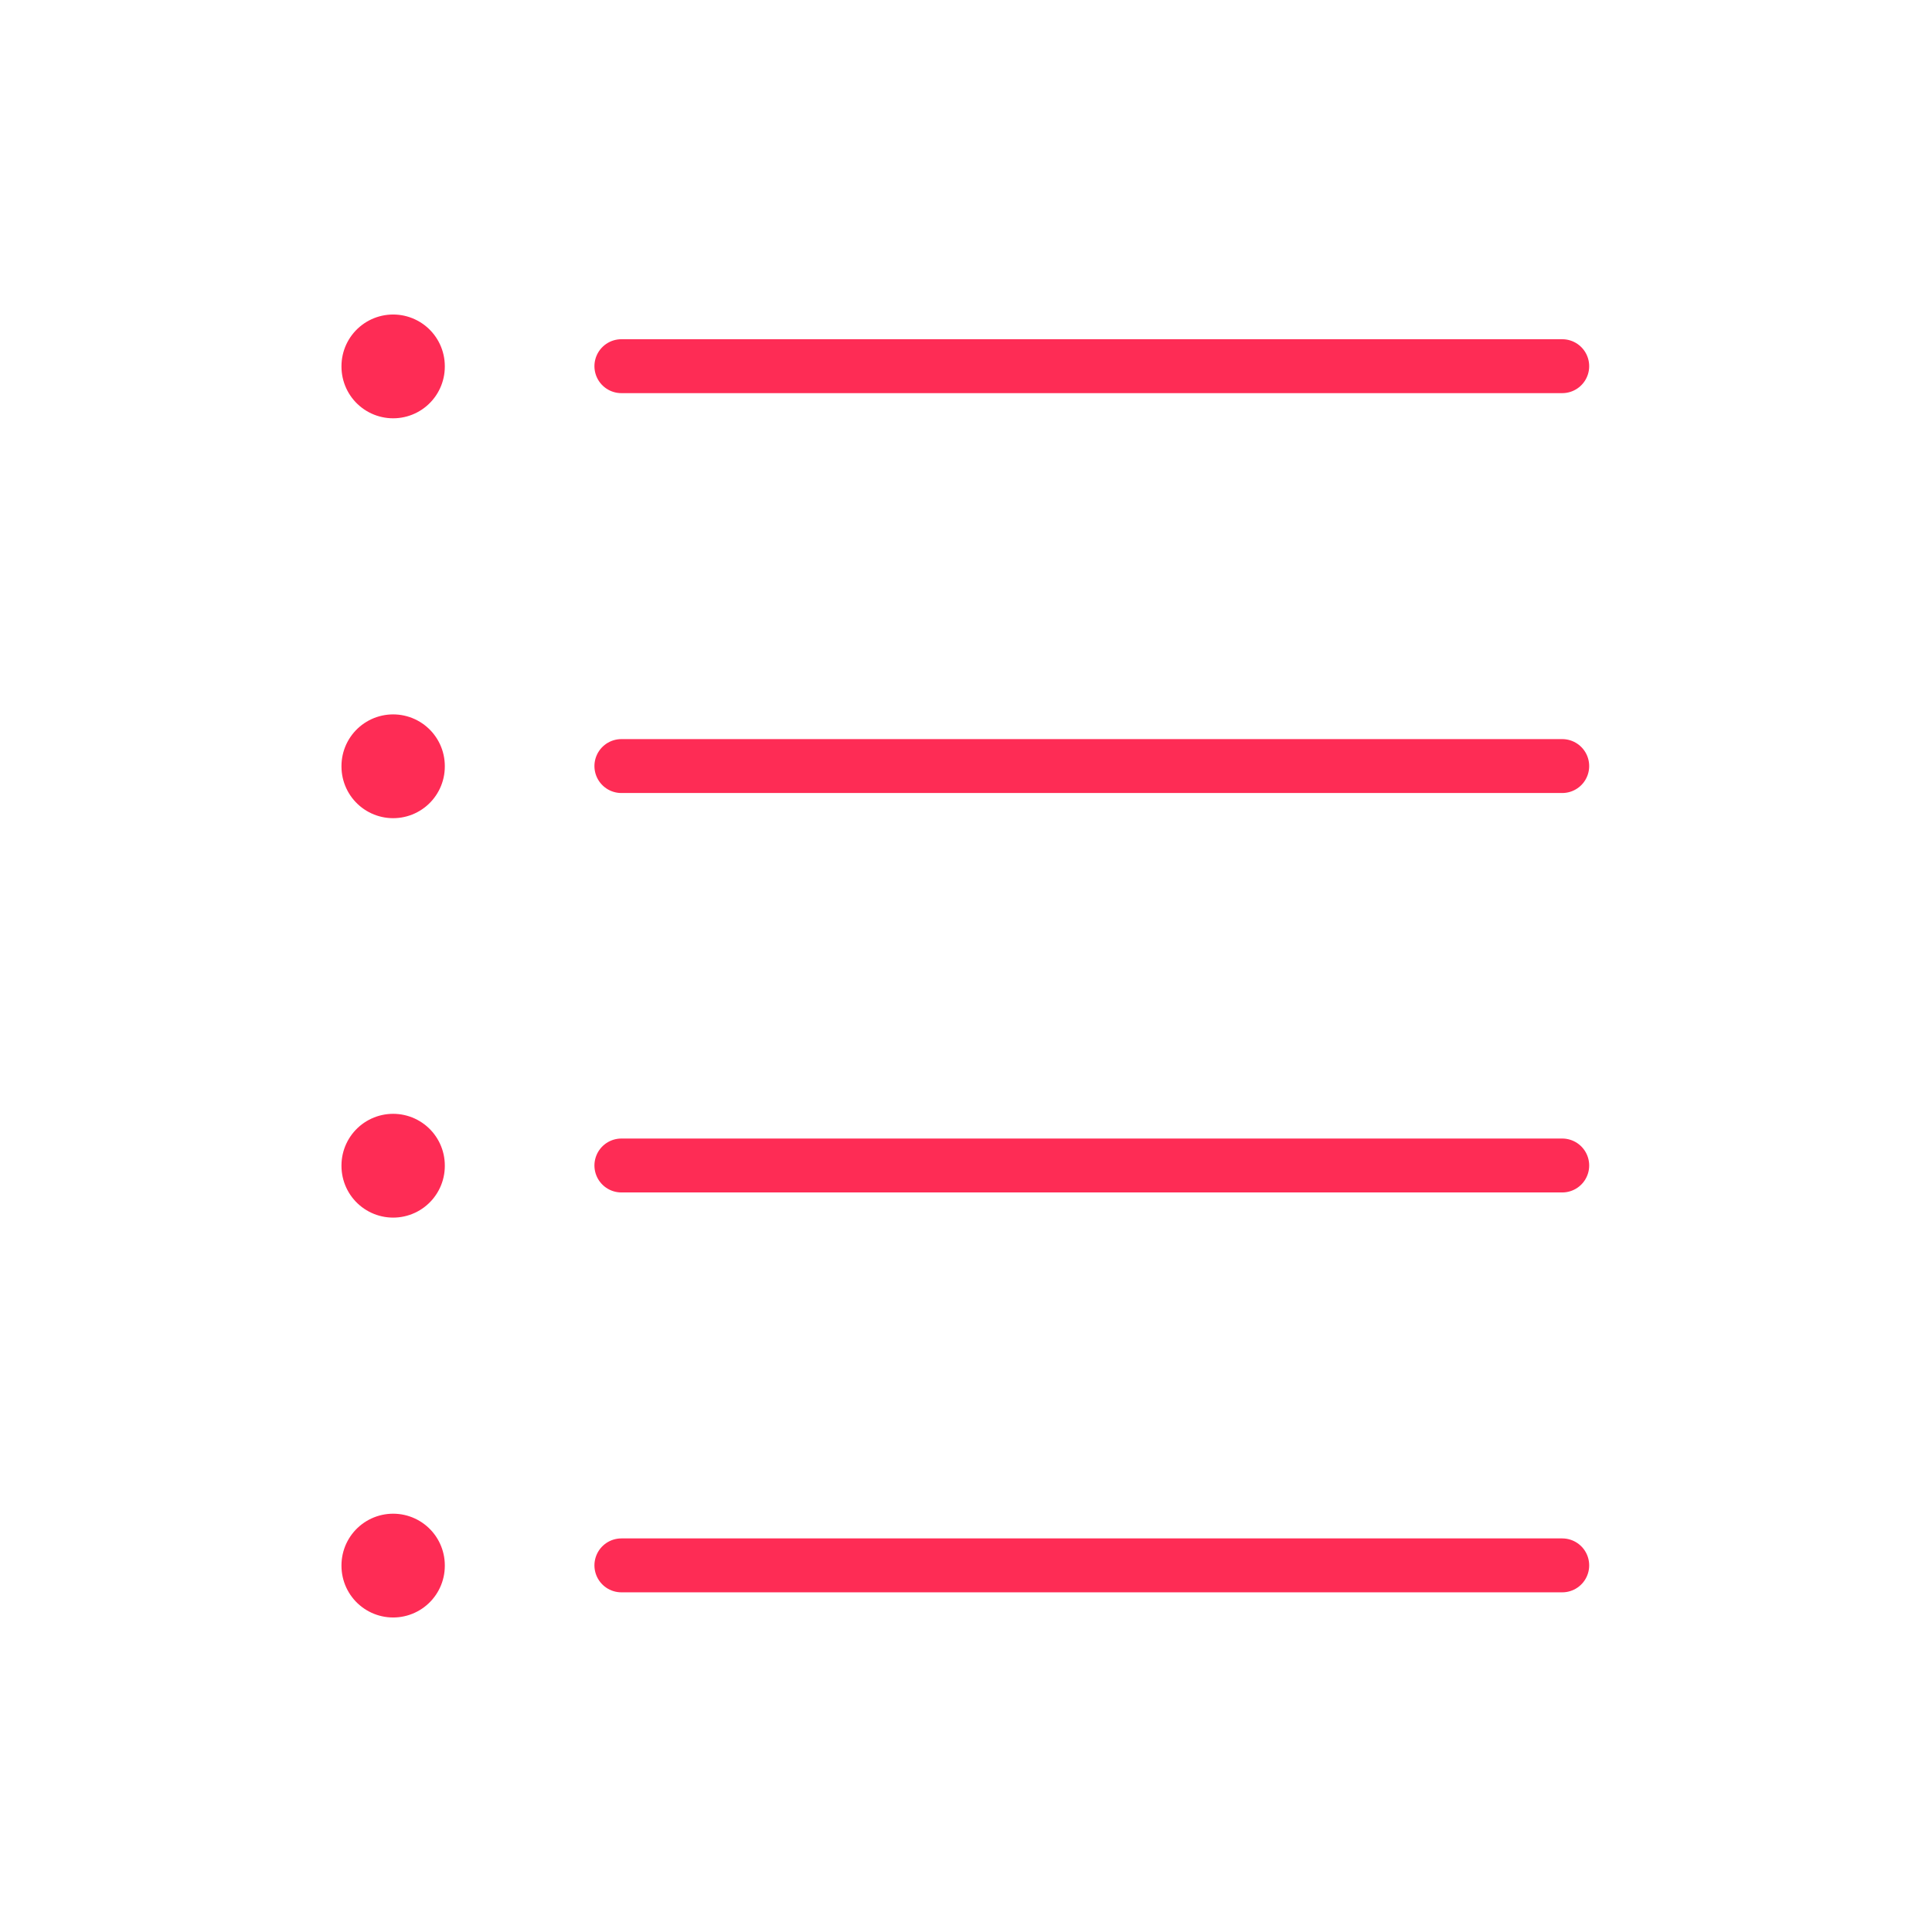
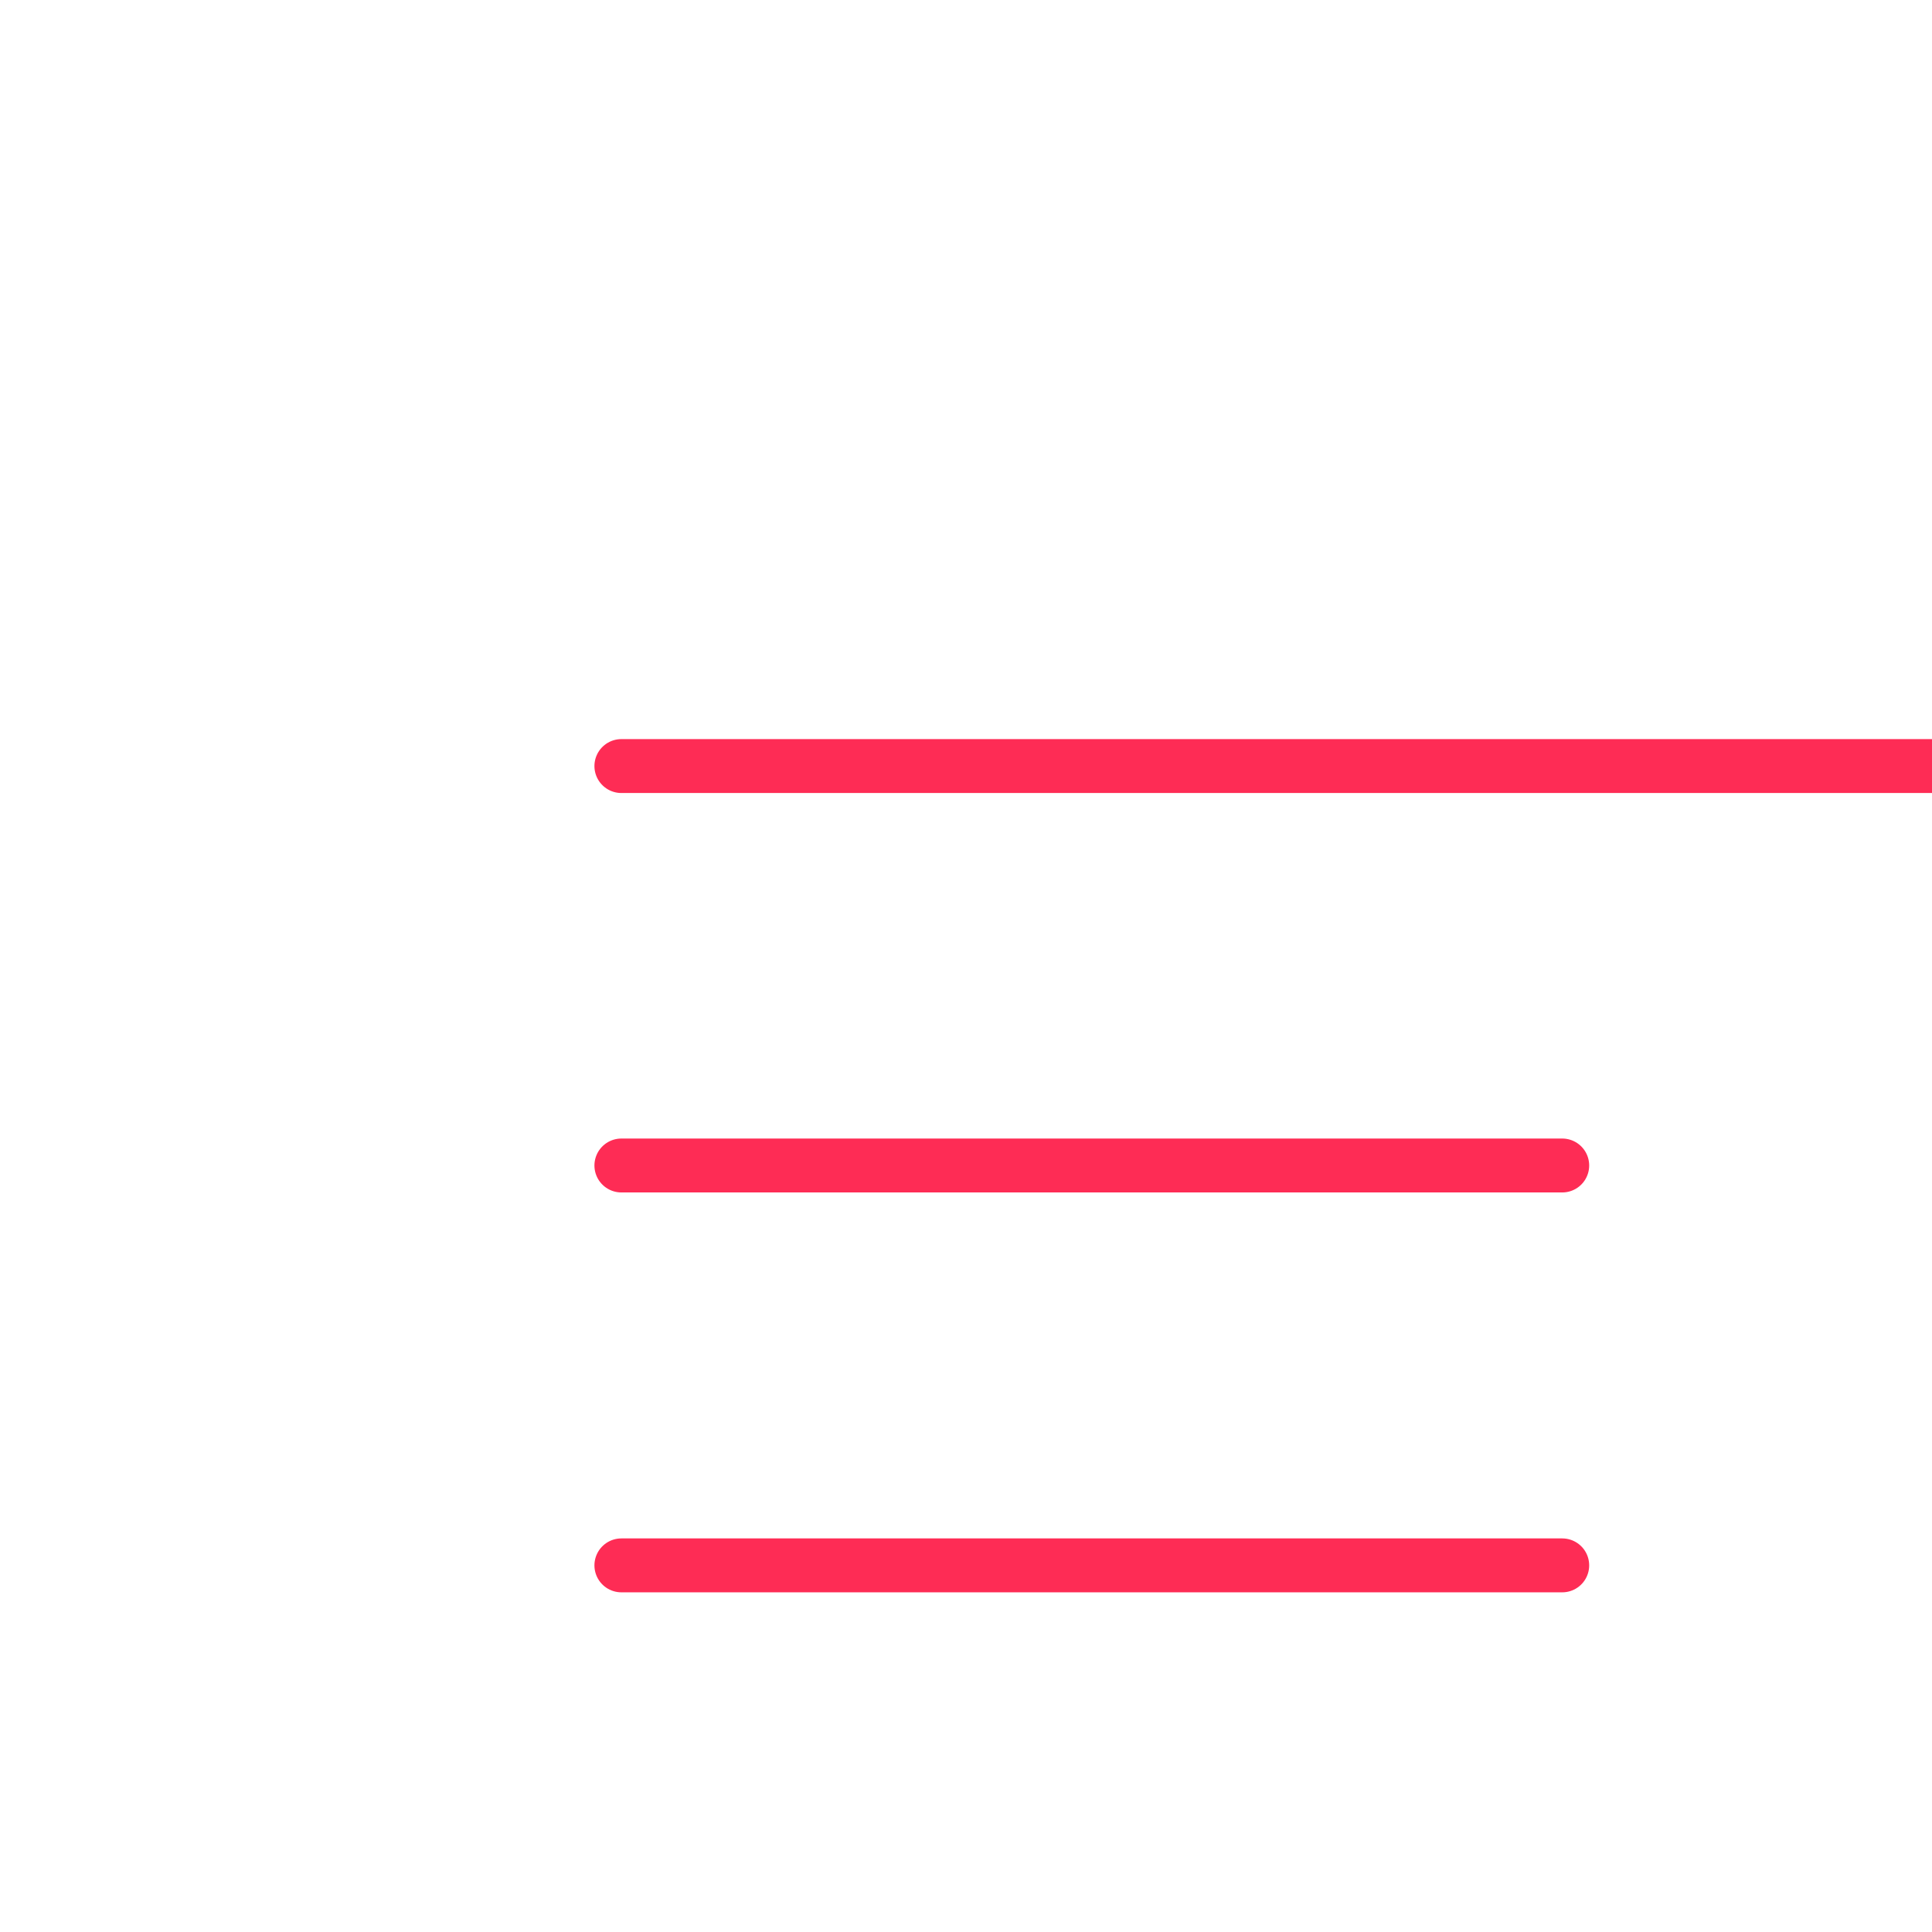
<svg xmlns="http://www.w3.org/2000/svg" width="430" height="430" fill="none" viewBox="0 0 430 430">
  <g stroke="#fe2c55" stroke-linecap="round" stroke-linejoin="round" stroke-miterlimit="10">
-     <path stroke-width="12" d="M138.3 170.5h209.4m-209.4-89h209.4M138.3 259.4h209.4m-209.4 89h209.4" />
-     <path stroke-width="23" d="M87.5 81.5v.1m0 88.9v.1m0 88.8v.1m0 88.9v.1" />
+     <path stroke-width="12" d="M138.3 170.5h209.4h209.4M138.3 259.4h209.4m-209.4 89h209.4" />
  </g>
</svg>